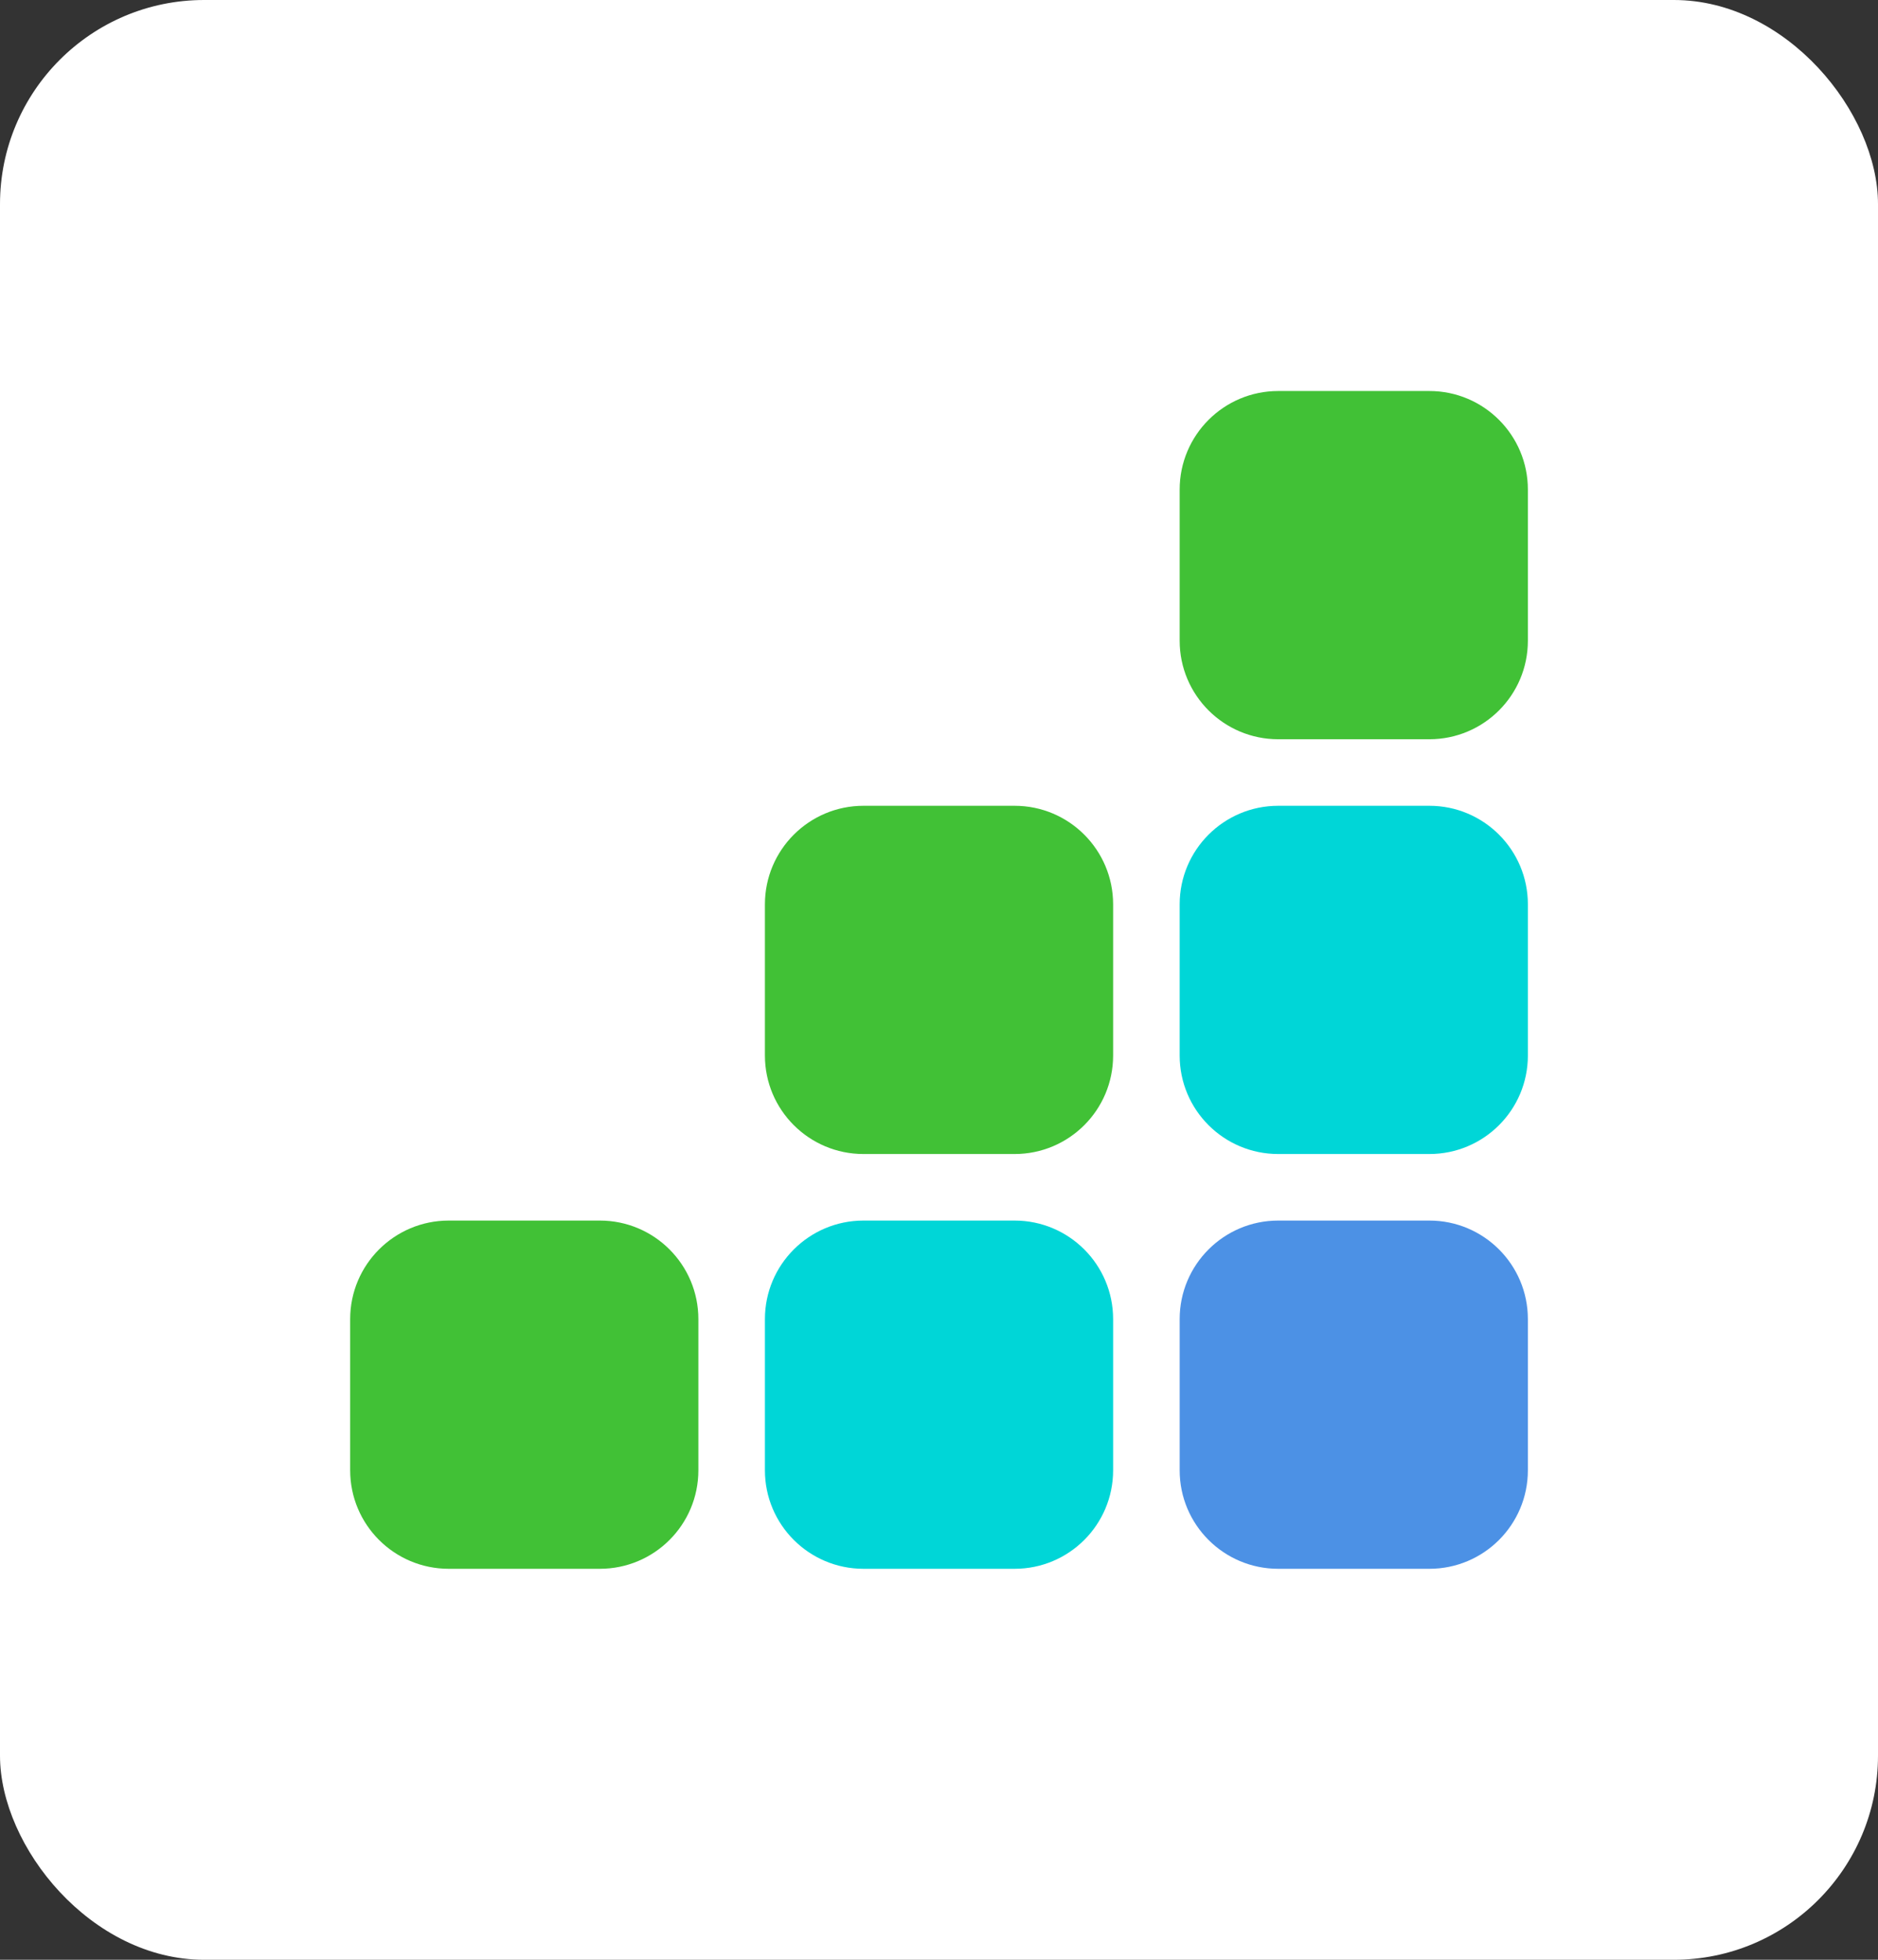
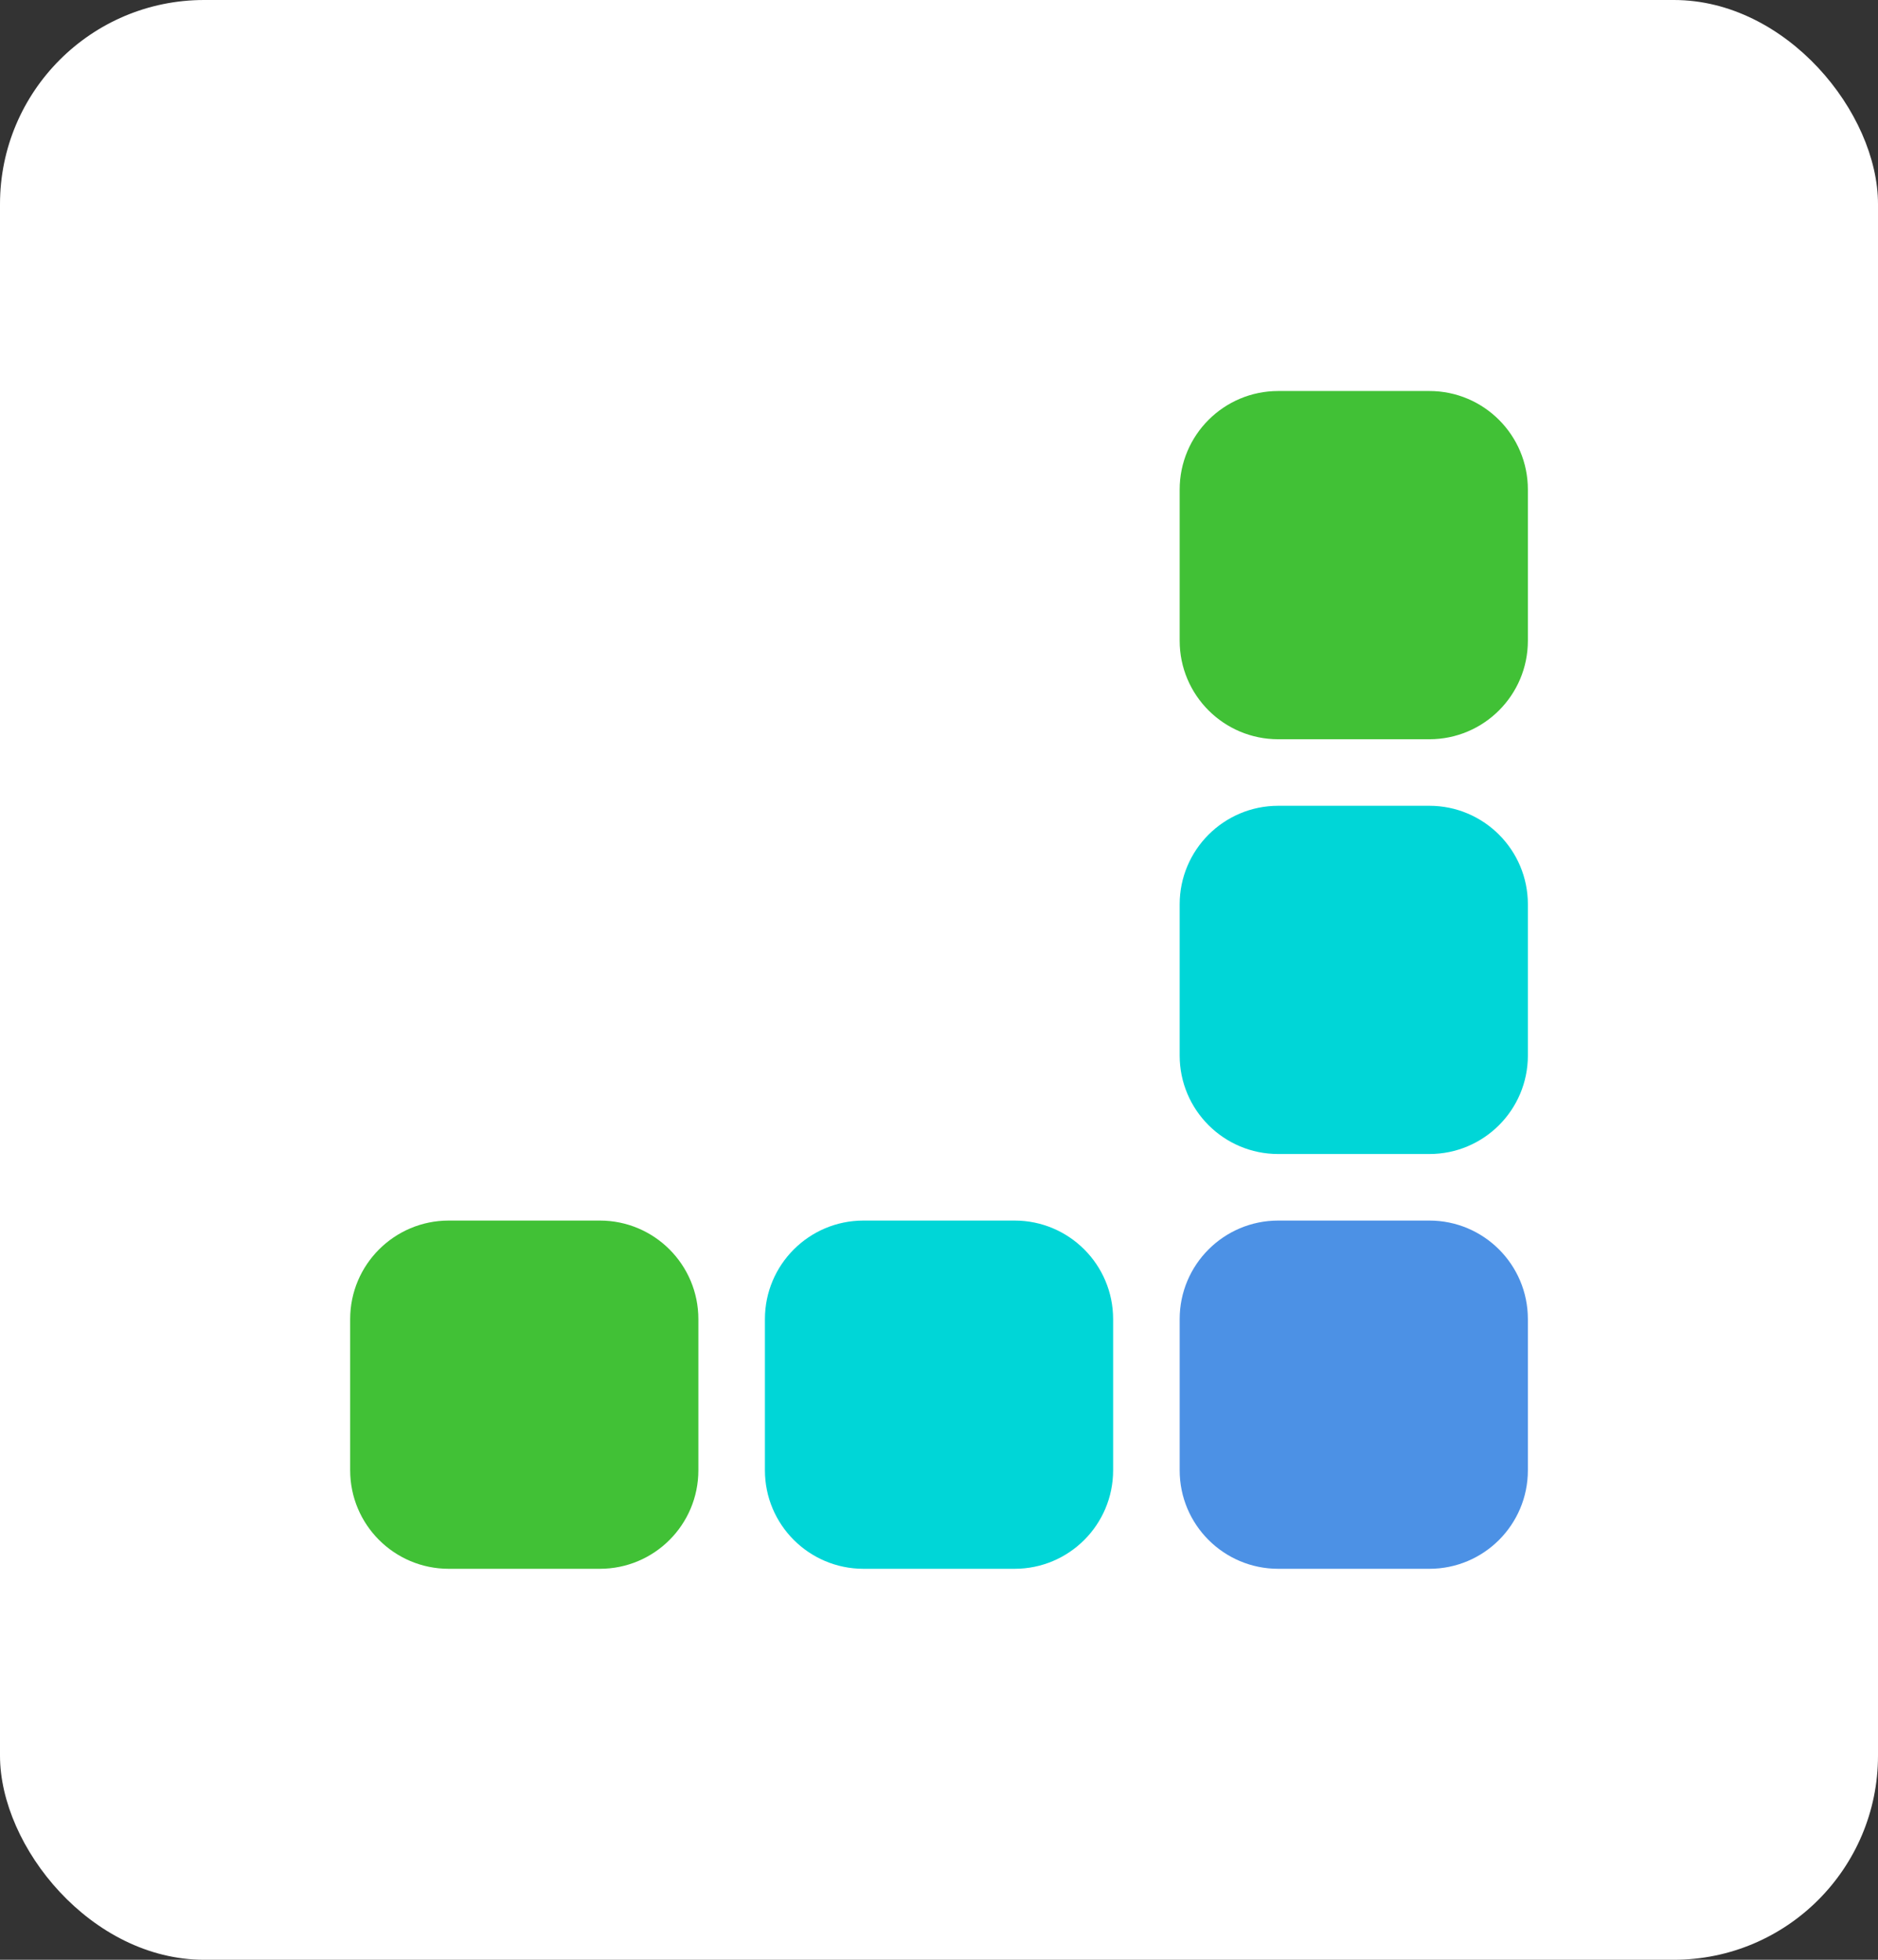
<svg xmlns="http://www.w3.org/2000/svg" width="46" height="48" viewBox="0 0 46 48" fill="none">
  <rect x="0" y="0" width="46" height="48" fill="#333333" stroke="none" />
  <rect width="46" height="48" rx="5" fill="white" />
  <g clip-path="url(#clip0_8920_394)">
    <path d="M14.693 29.895H10.991C9.658 29.895 8.577 30.976 8.577 32.309V36.011C8.577 37.344 9.658 38.424 10.991 38.424H14.693C16.026 38.424 17.106 37.344 17.106 36.011V32.309C17.106 30.976 16.026 29.895 14.693 29.895Z" fill="#41C136" />
    <path d="M24.852 29.895H21.15C19.817 29.895 18.736 30.976 18.736 32.309V36.011C18.736 37.344 19.817 38.424 21.15 38.424H24.852C26.185 38.424 27.265 37.344 27.265 36.011V32.309C27.265 30.976 26.185 29.895 24.852 29.895Z" fill="#00D6D7" />
    <path d="M35.011 29.895H31.309C29.976 29.895 28.895 30.976 28.895 32.309V36.011C28.895 37.344 29.976 38.424 31.309 38.424H35.011C36.344 38.424 37.424 37.344 37.424 36.011V32.309C37.424 30.976 36.344 29.895 35.011 29.895Z" fill="#4C91E5" />
-     <path d="M24.852 19.736H21.15C19.817 19.736 18.736 20.817 18.736 22.15V25.852C18.736 27.185 19.817 28.265 21.15 28.265H24.852C26.185 28.265 27.265 27.185 27.265 25.852V22.15C27.265 20.817 26.185 19.736 24.852 19.736Z" fill="#41C136" />
    <path d="M35.011 19.736H31.309C29.976 19.736 28.895 20.817 28.895 22.15V25.852C28.895 27.185 29.976 28.265 31.309 28.265H35.011C36.344 28.265 37.424 27.185 37.424 25.852V22.15C37.424 20.817 36.344 19.736 35.011 19.736Z" fill="#00D6D7" />
    <path d="M35.011 9.577H31.309C29.976 9.577 28.895 10.658 28.895 11.991V15.693C28.895 17.026 29.976 18.106 31.309 18.106H35.011C36.344 18.106 37.424 17.026 37.424 15.693V11.991C37.424 10.658 36.344 9.577 35.011 9.577Z" fill="#41C136" />
  </g>
  <defs>
    <clipPath id="clip0_8920_394">
      <rect width="28.846" height="28.846" fill="white" transform="translate(8.577 9.577)" />
    </clipPath>
  </defs>
</svg>